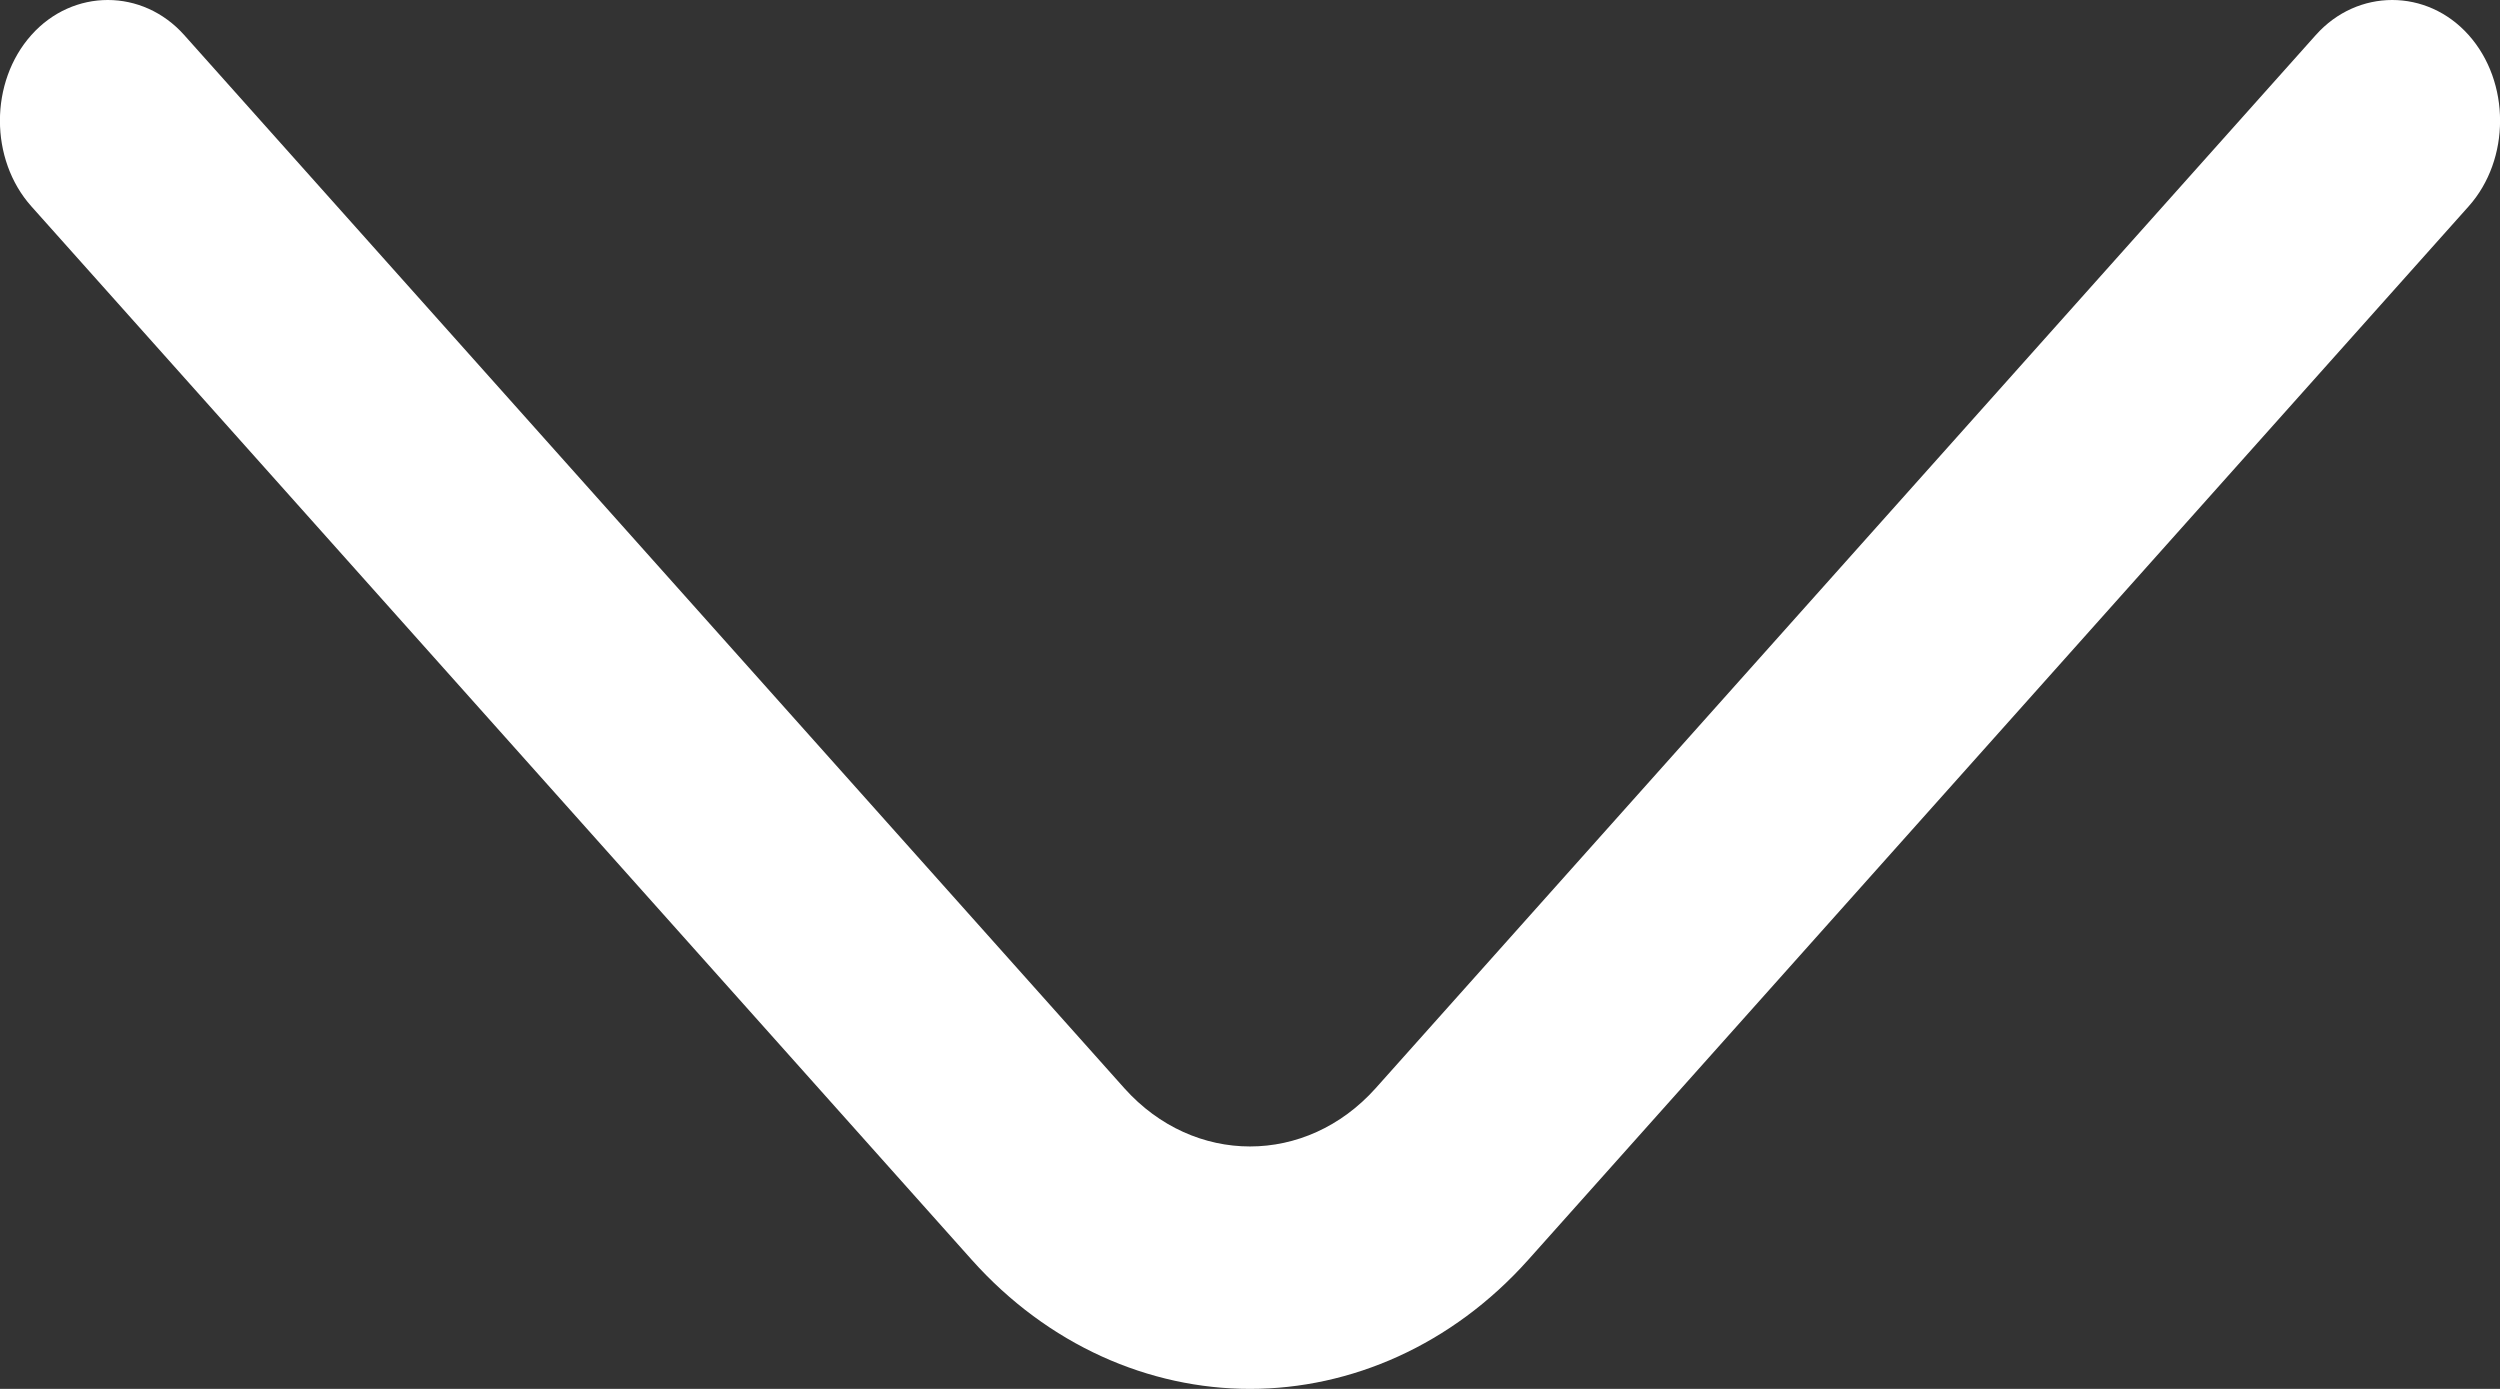
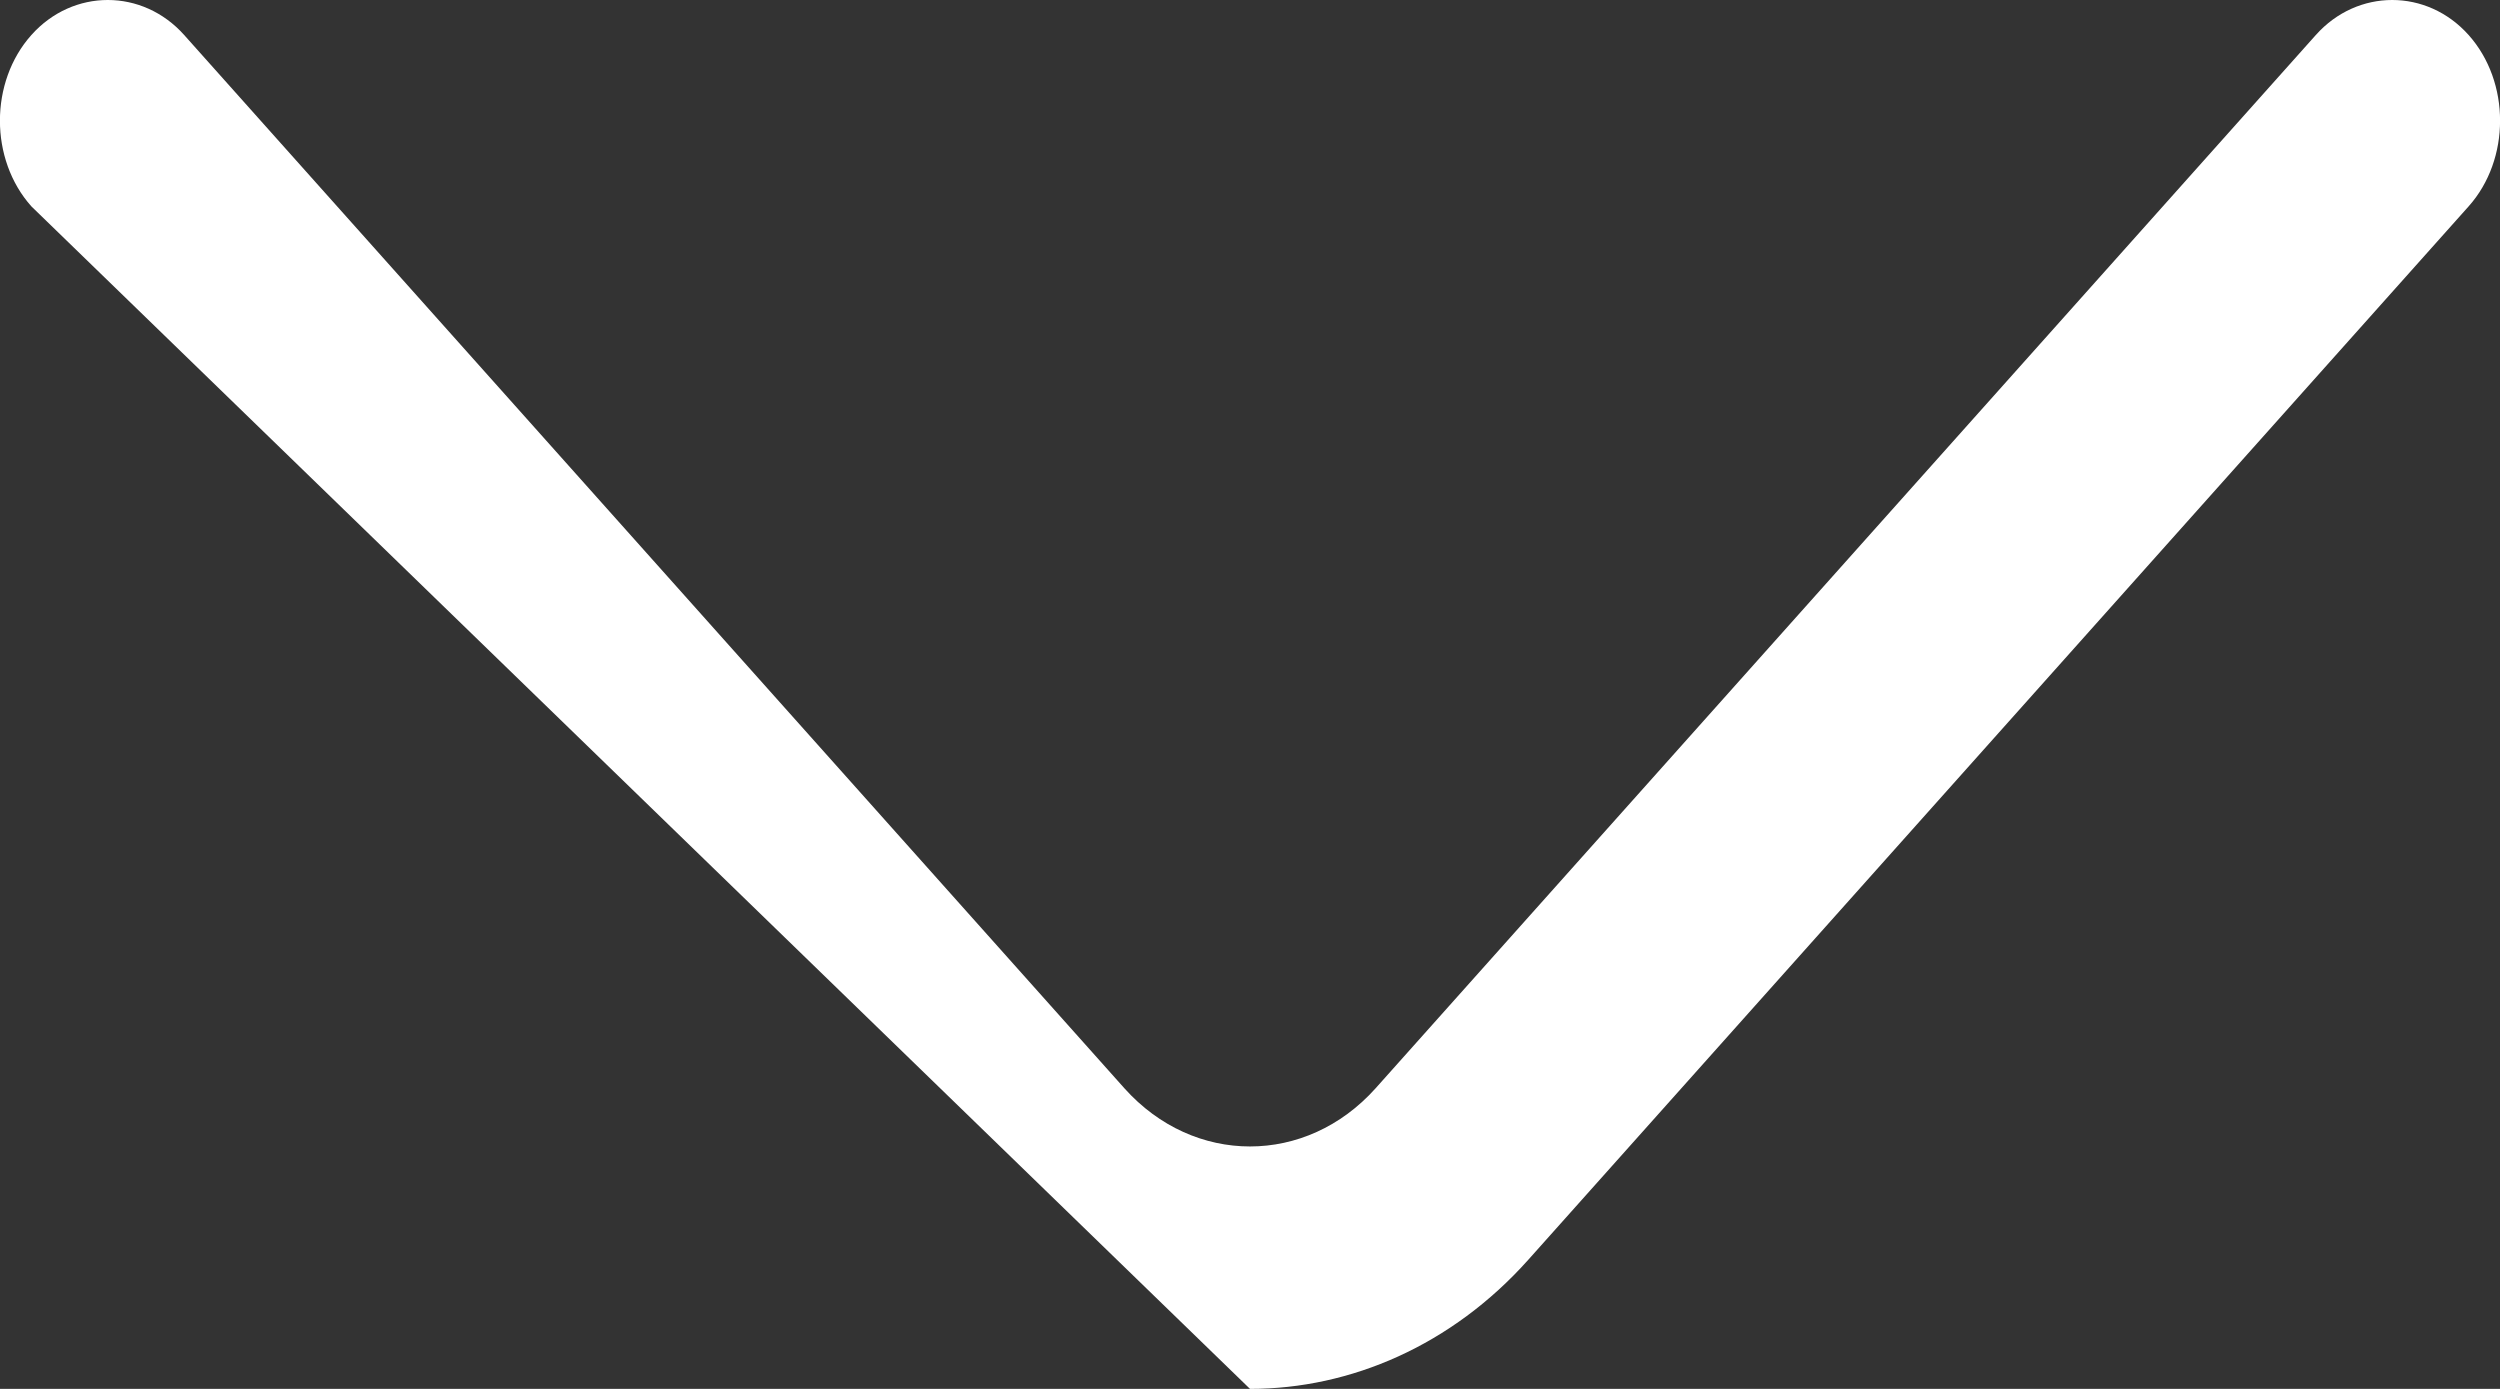
<svg xmlns="http://www.w3.org/2000/svg" width="9" height="5" viewBox="0 0 9 5" fill="none">
  <rect x="0" y="0" width="9" height="5" fill="#333333" stroke="none" />
-   <path d="M4.5 5C4.137 5 3.773 4.843 3.498 4.535L0.113 0.743C-0.038 0.574 -0.038 0.295 0.113 0.126C0.263 -0.042 0.513 -0.042 0.663 0.126L4.048 3.918C4.298 4.197 4.702 4.197 4.952 3.918L8.337 0.126C8.487 -0.042 8.737 -0.042 8.887 0.126C9.038 0.295 9.038 0.574 8.887 0.743L5.502 4.535C5.227 4.843 4.863 5 4.5 5Z" fill="white" />
+   <path d="M4.5 5L0.113 0.743C-0.038 0.574 -0.038 0.295 0.113 0.126C0.263 -0.042 0.513 -0.042 0.663 0.126L4.048 3.918C4.298 4.197 4.702 4.197 4.952 3.918L8.337 0.126C8.487 -0.042 8.737 -0.042 8.887 0.126C9.038 0.295 9.038 0.574 8.887 0.743L5.502 4.535C5.227 4.843 4.863 5 4.5 5Z" fill="white" />
</svg>